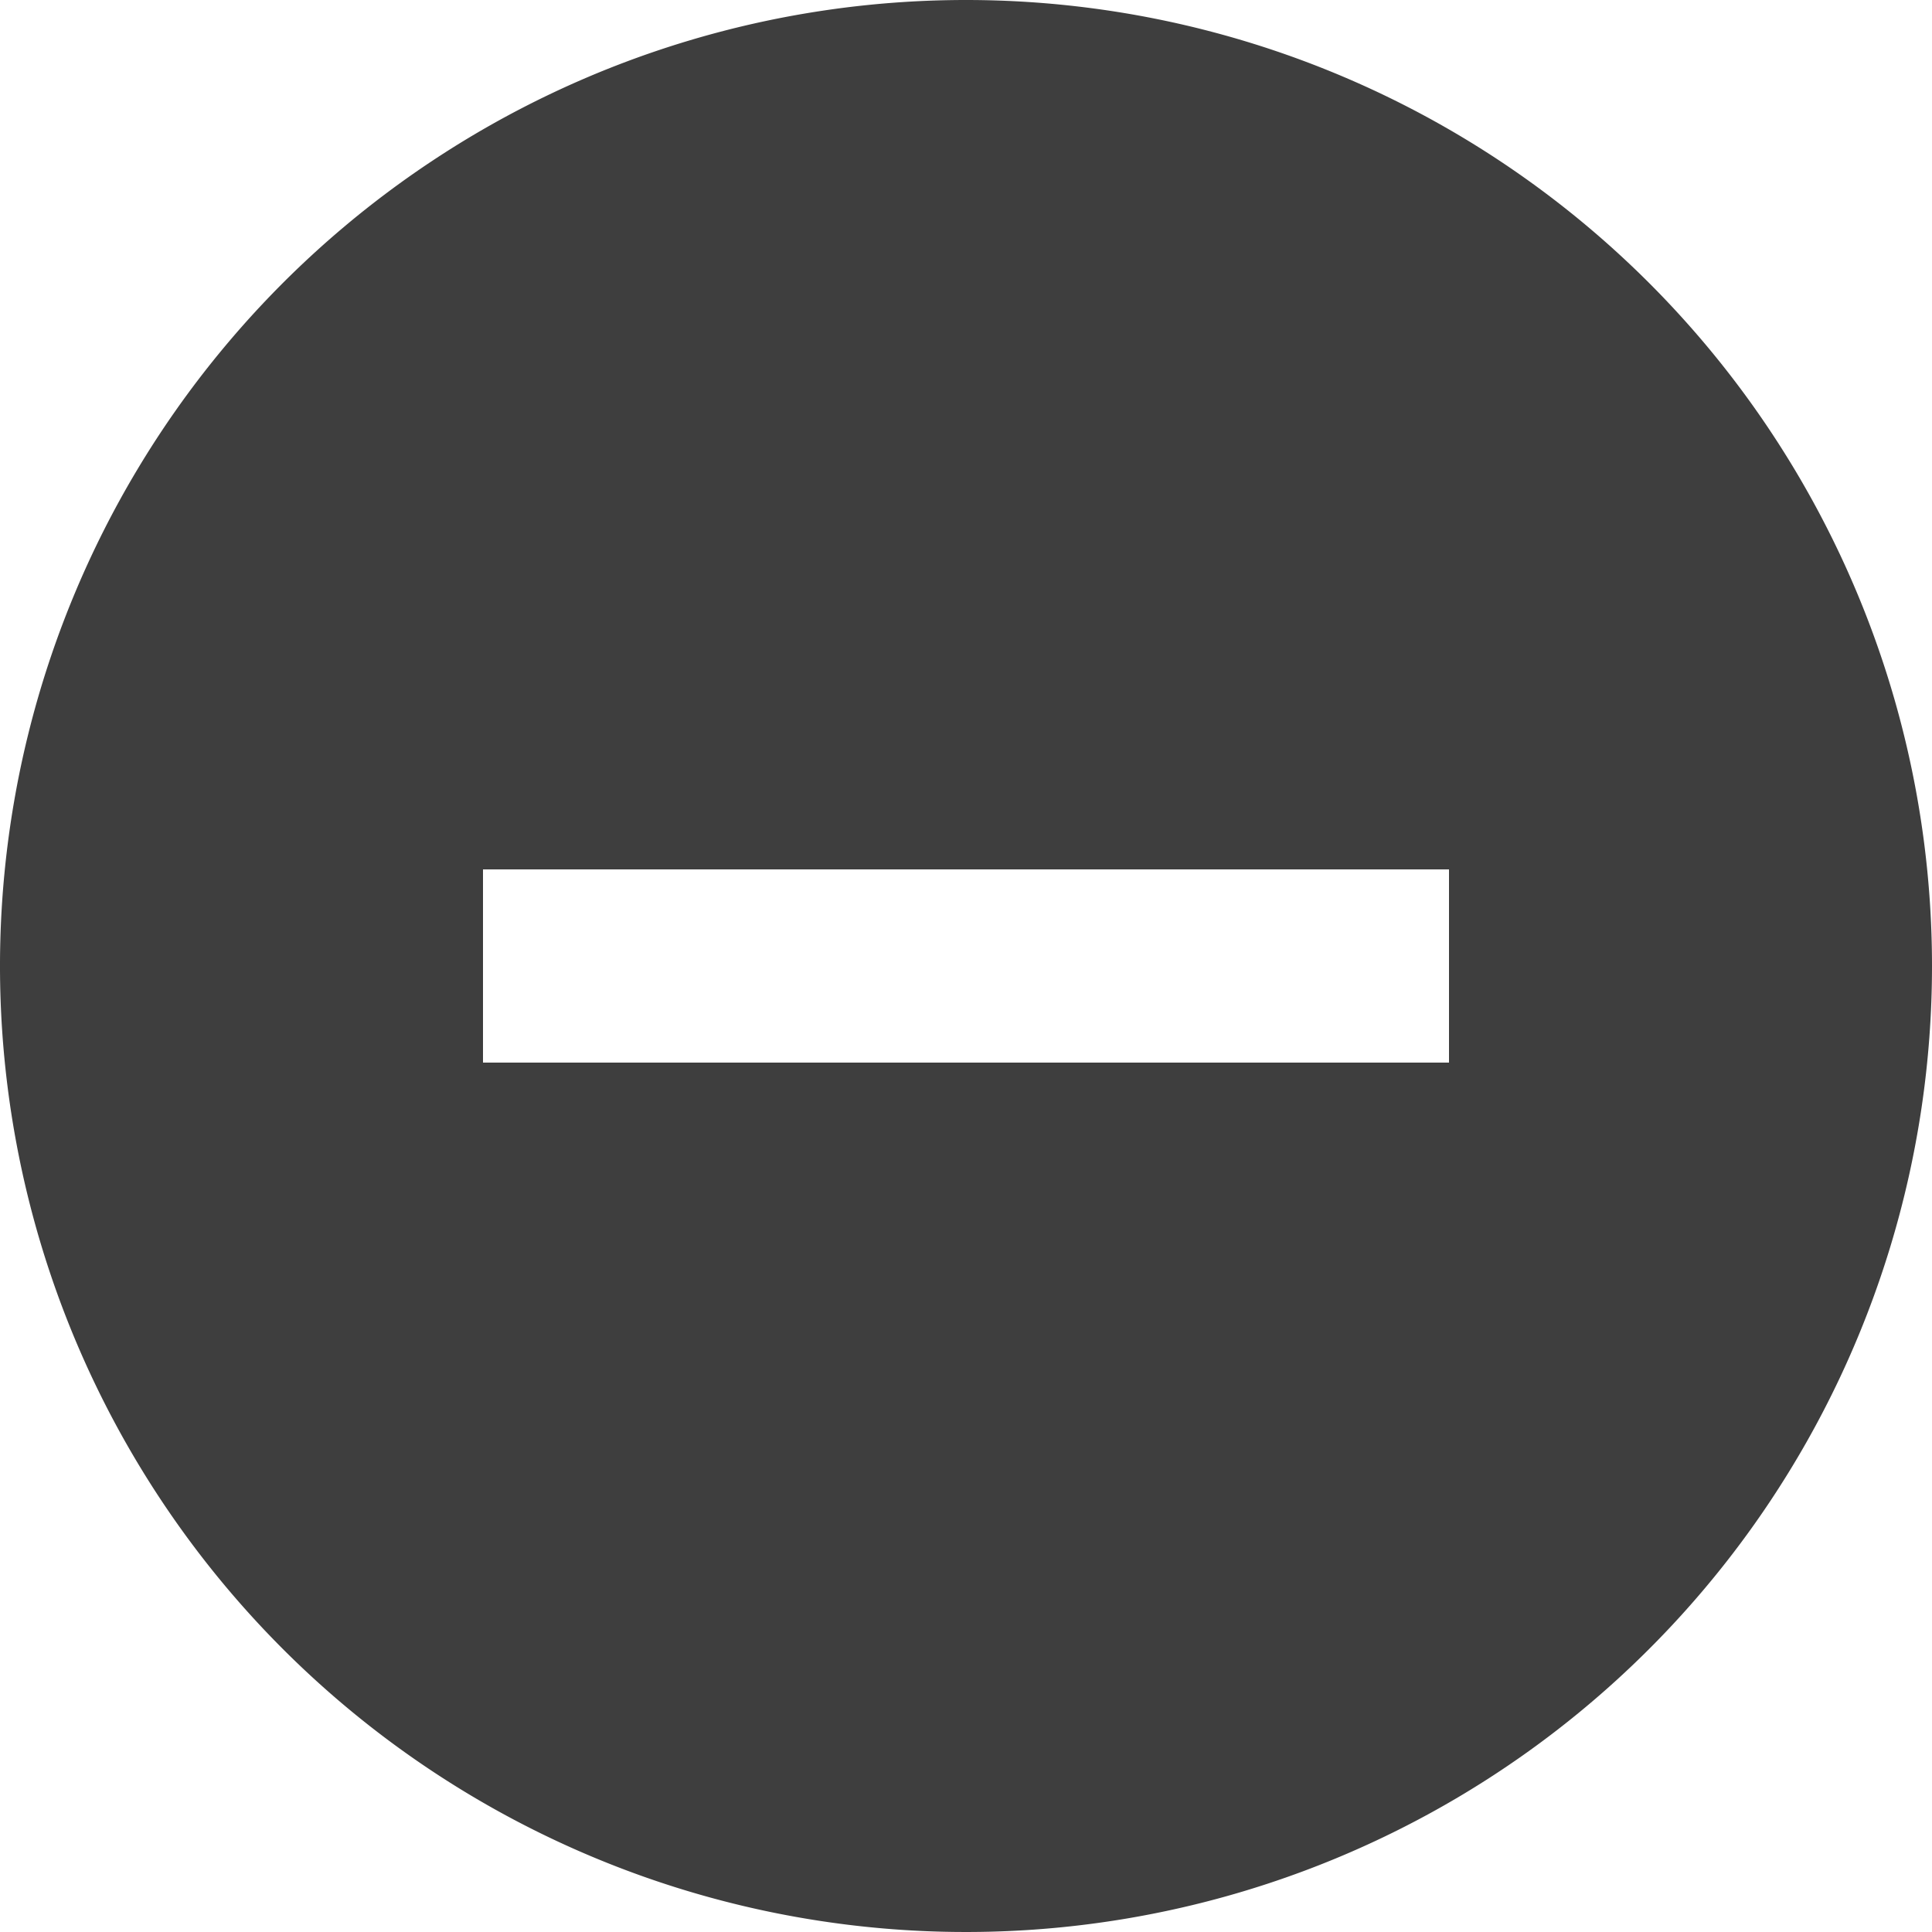
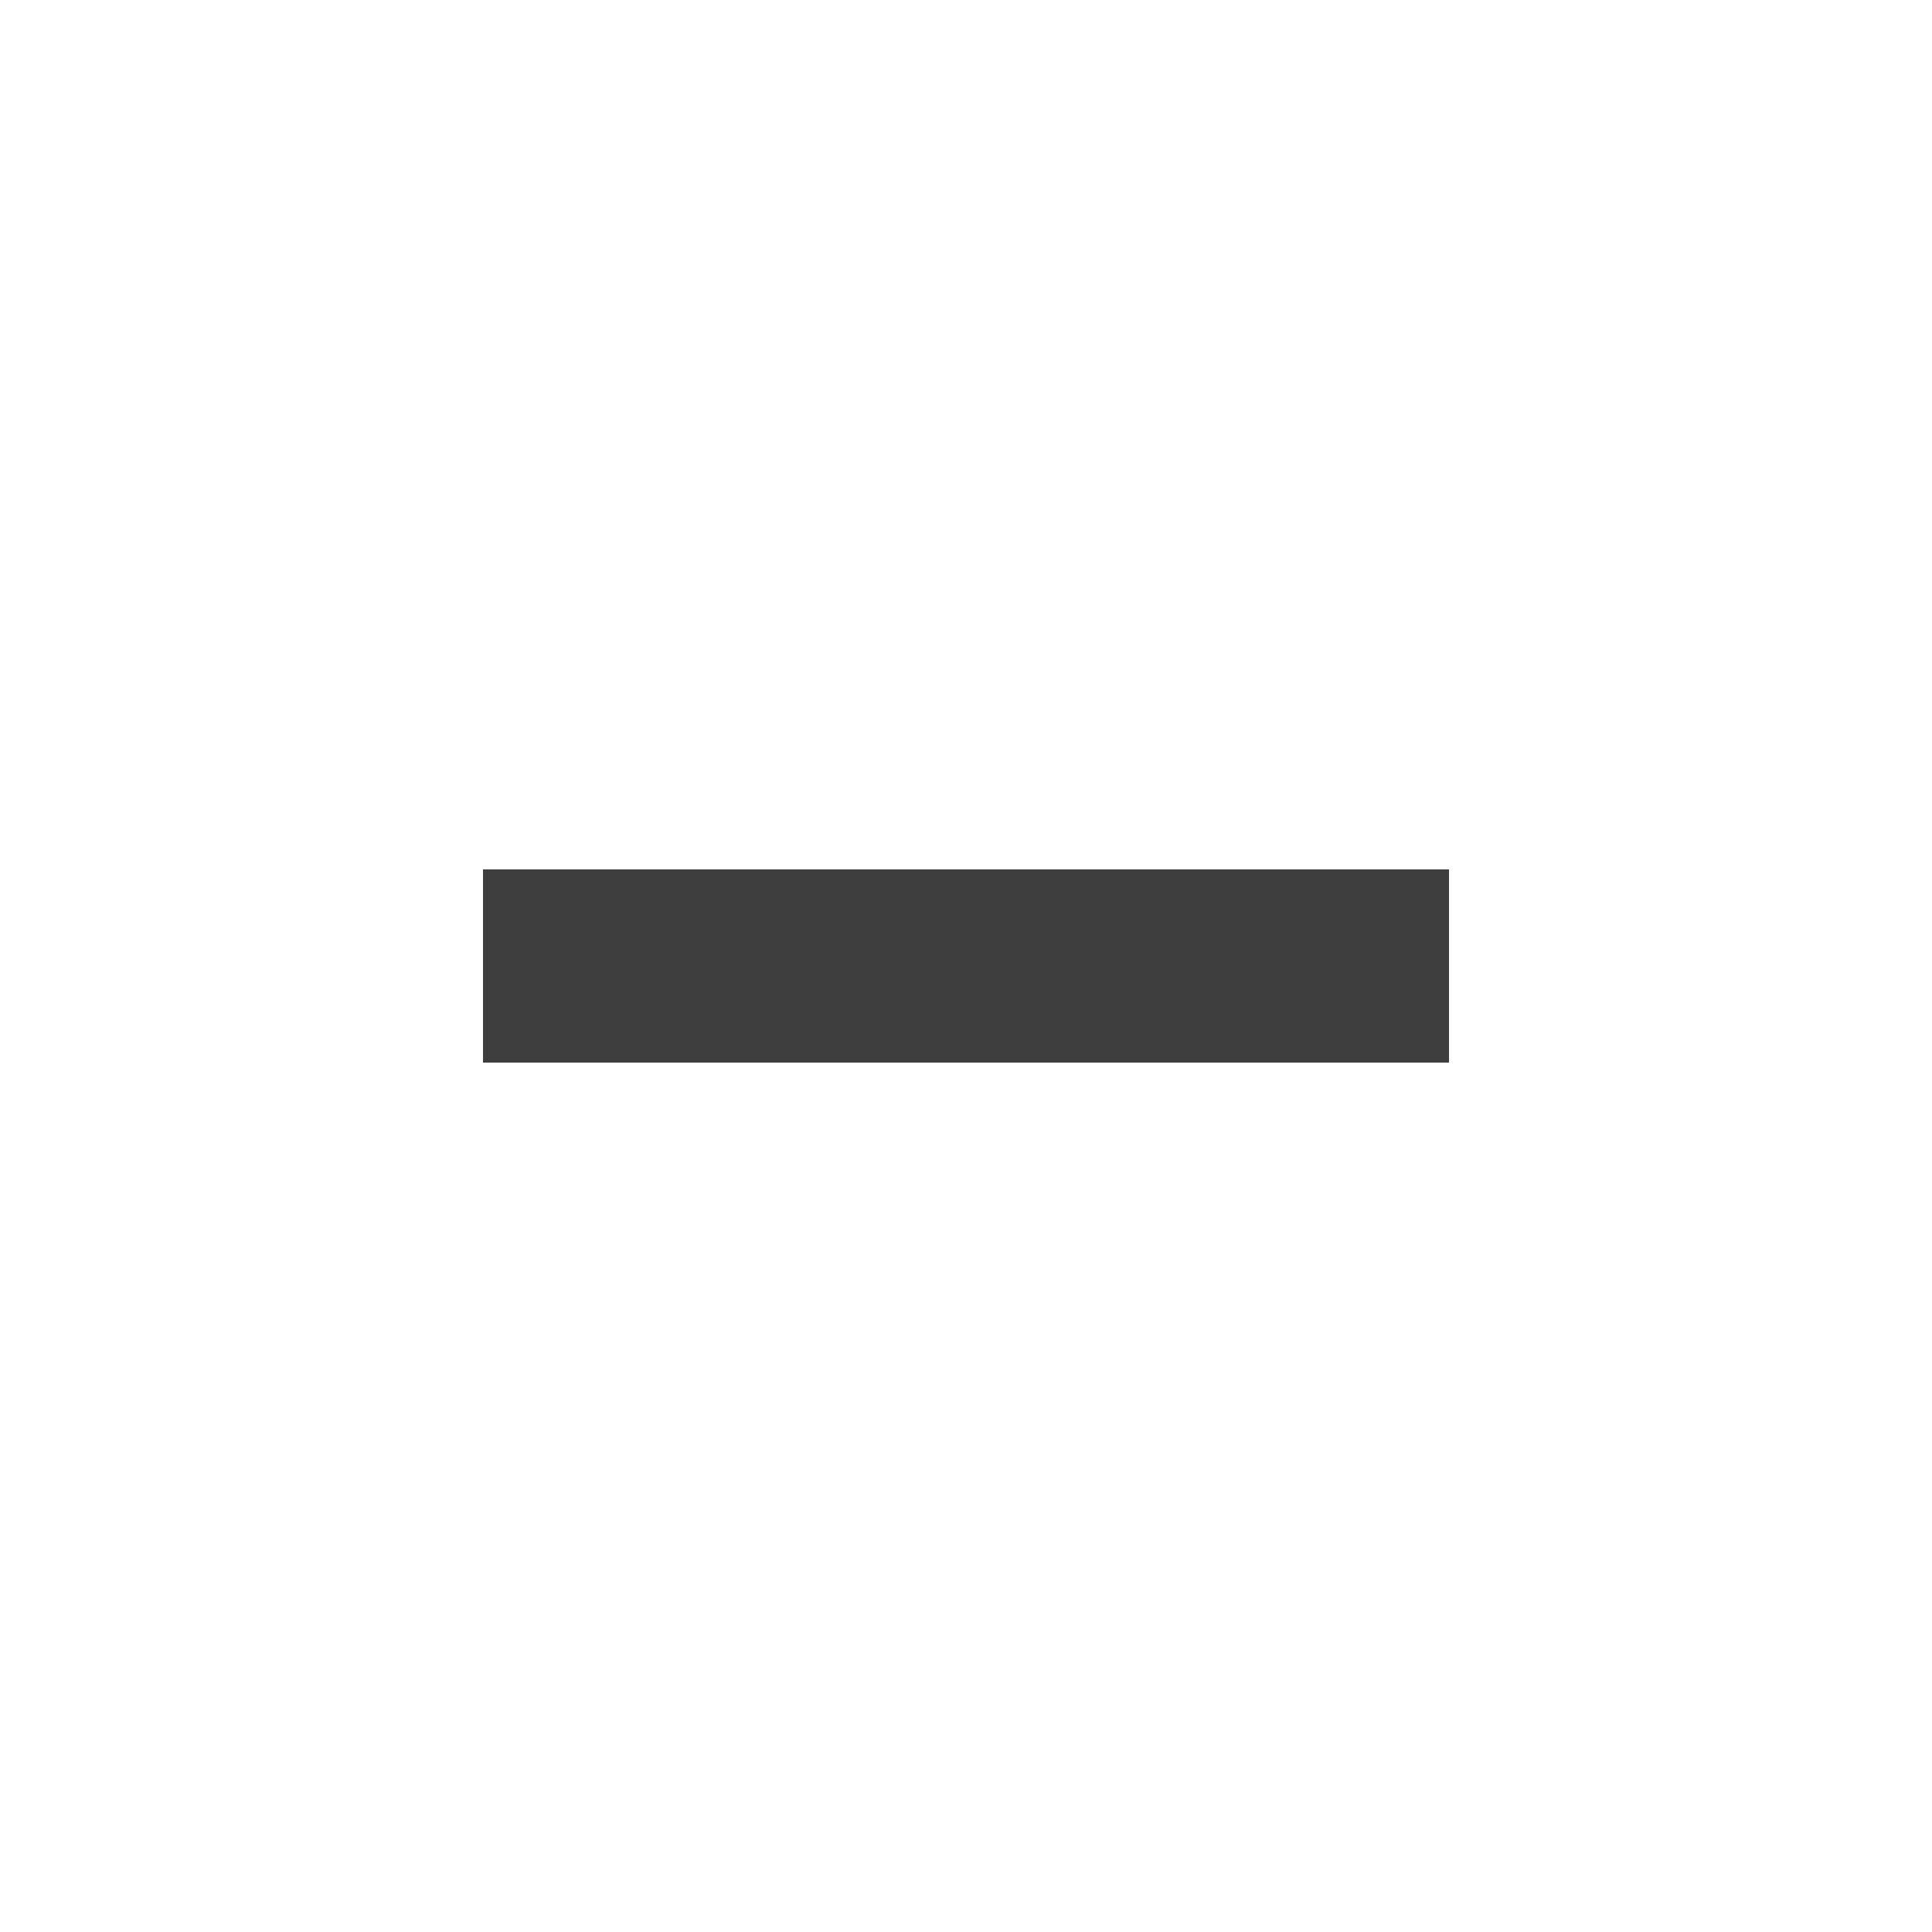
<svg xmlns="http://www.w3.org/2000/svg" width="17" height="17" viewBox="0 0 17 17">
-   <path id="ic_add_circle_24px" d="M10.5,2A8.5,8.5,0,1,0,19,10.5,8.5,8.5,0,0,0,10.5,2Zm4.25,9.35H6.25V9.65h8.5Z" transform="translate(-2 -2)" fill="#3e3e3e" />
+   <path id="ic_add_circle_24px" d="M10.5,2Zm4.25,9.35H6.25V9.65h8.5Z" transform="translate(-2 -2)" fill="#3e3e3e" />
</svg>